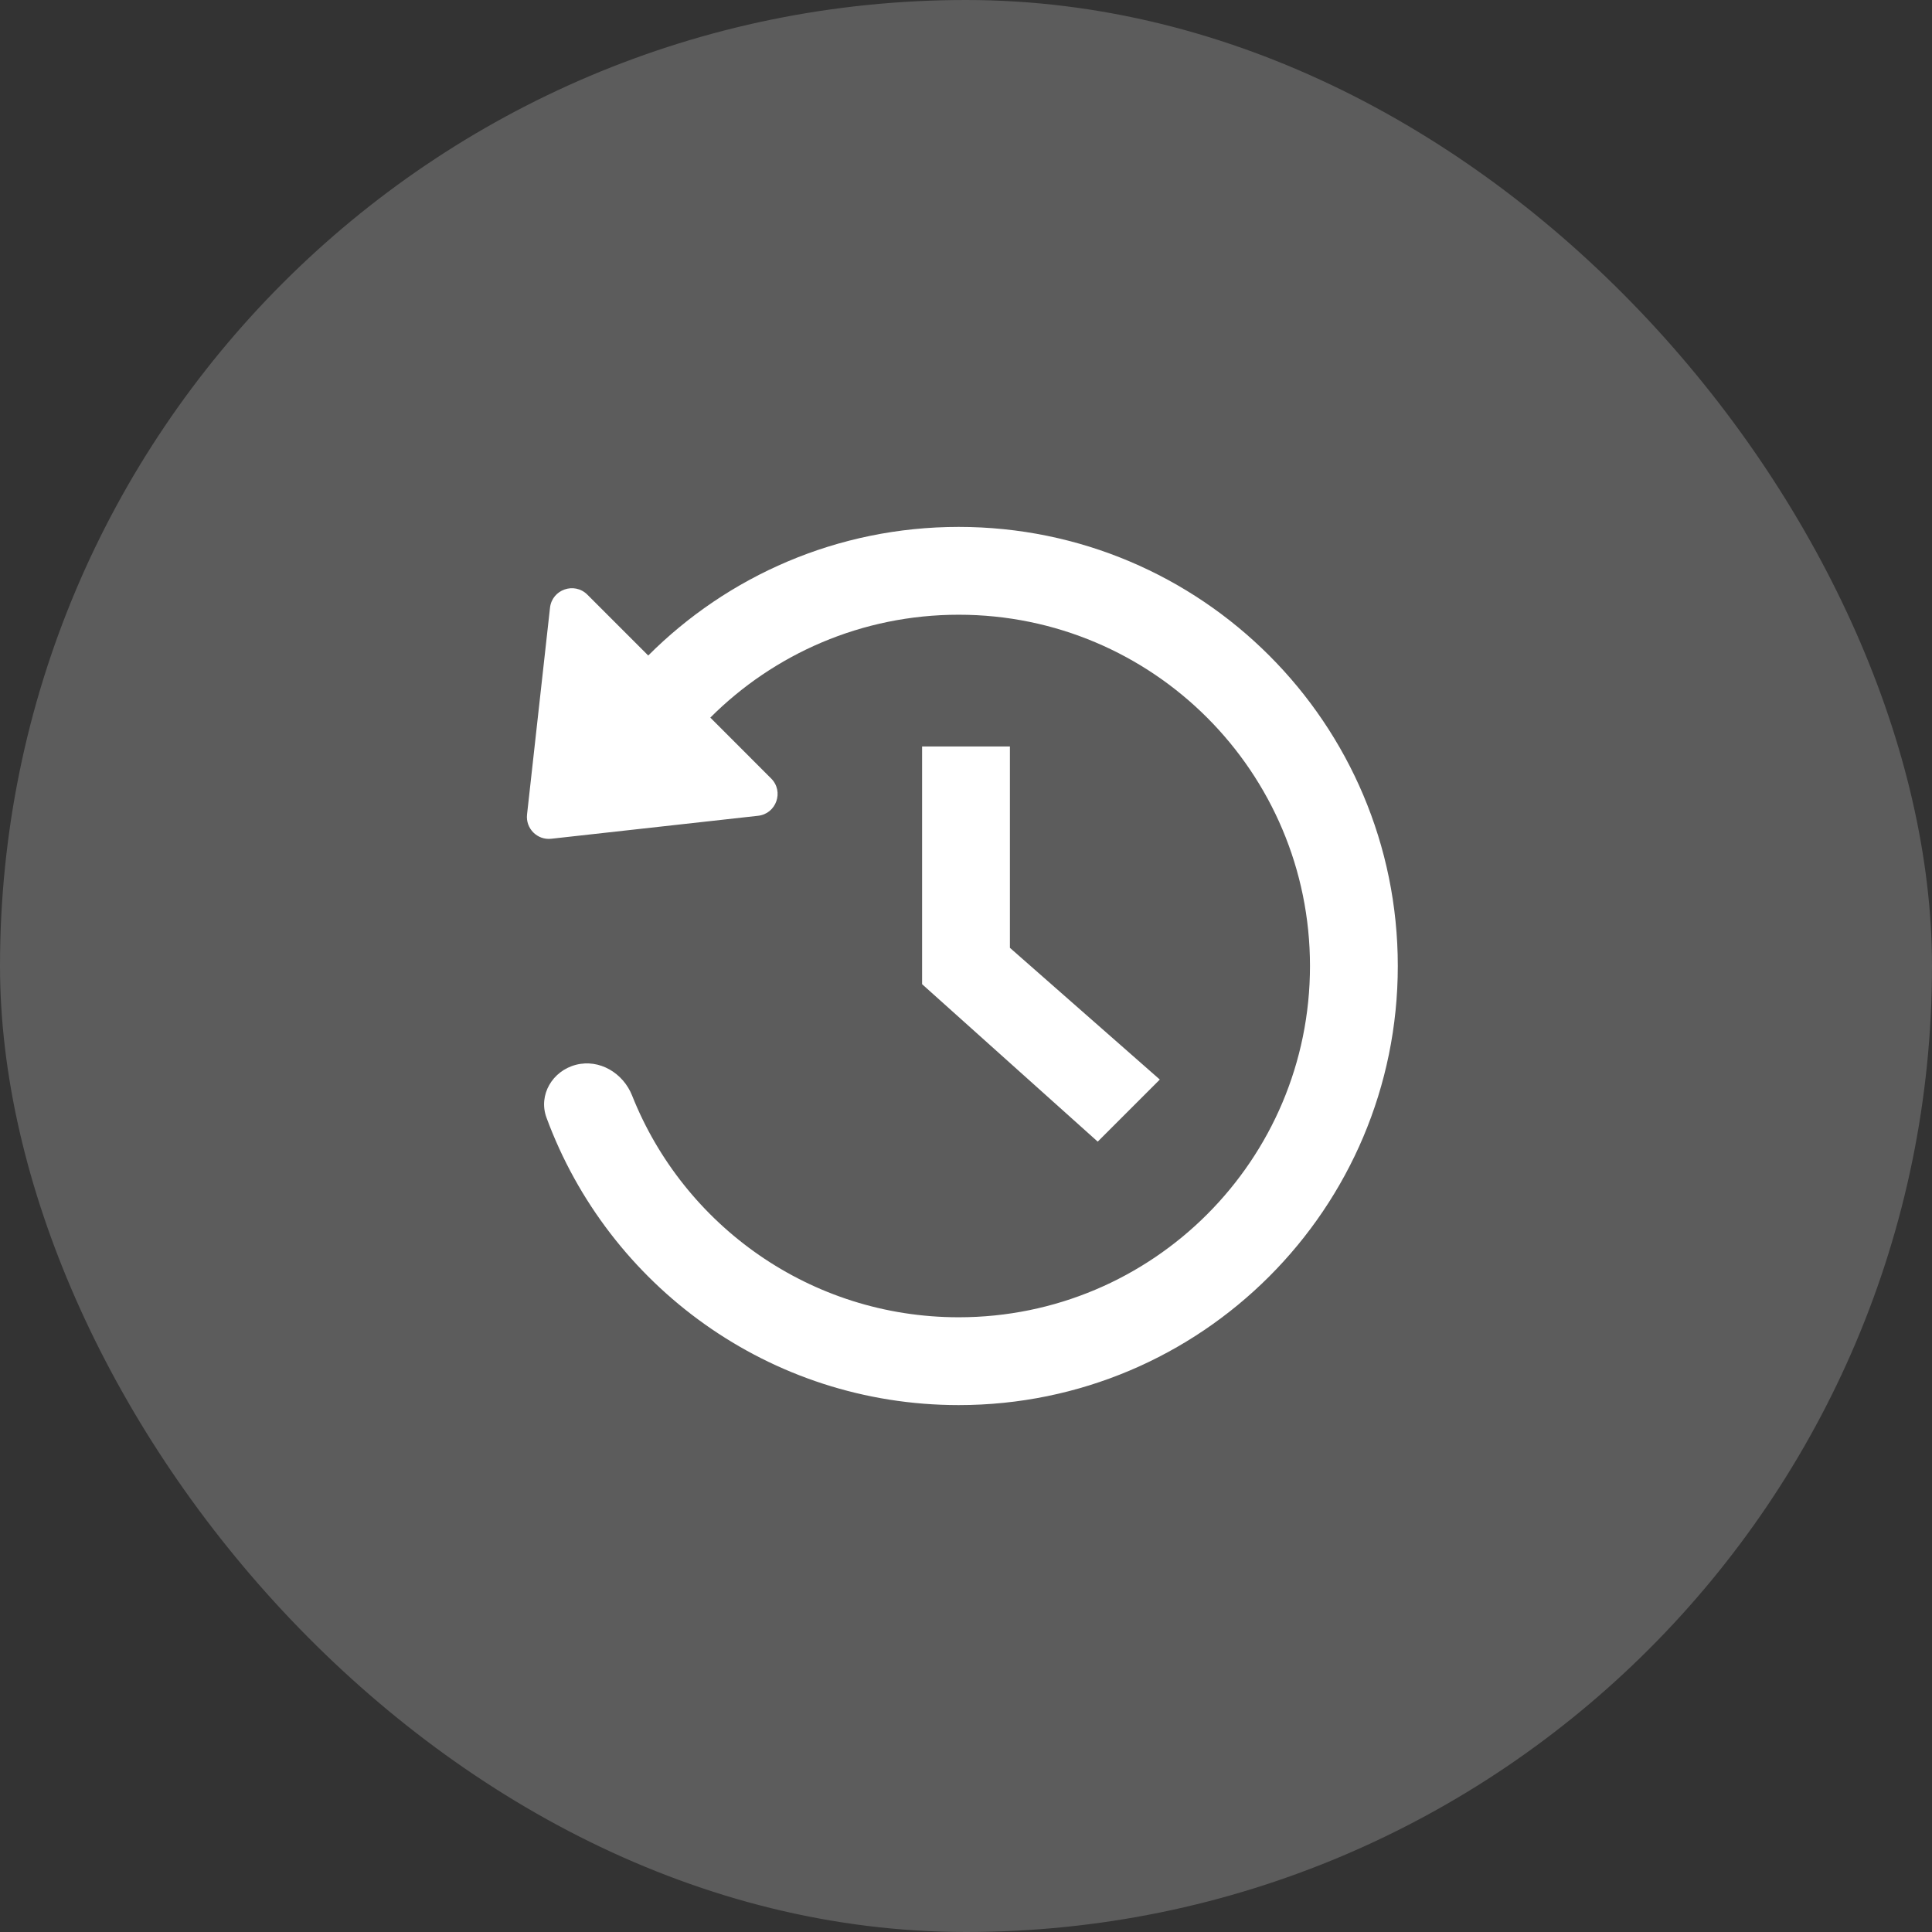
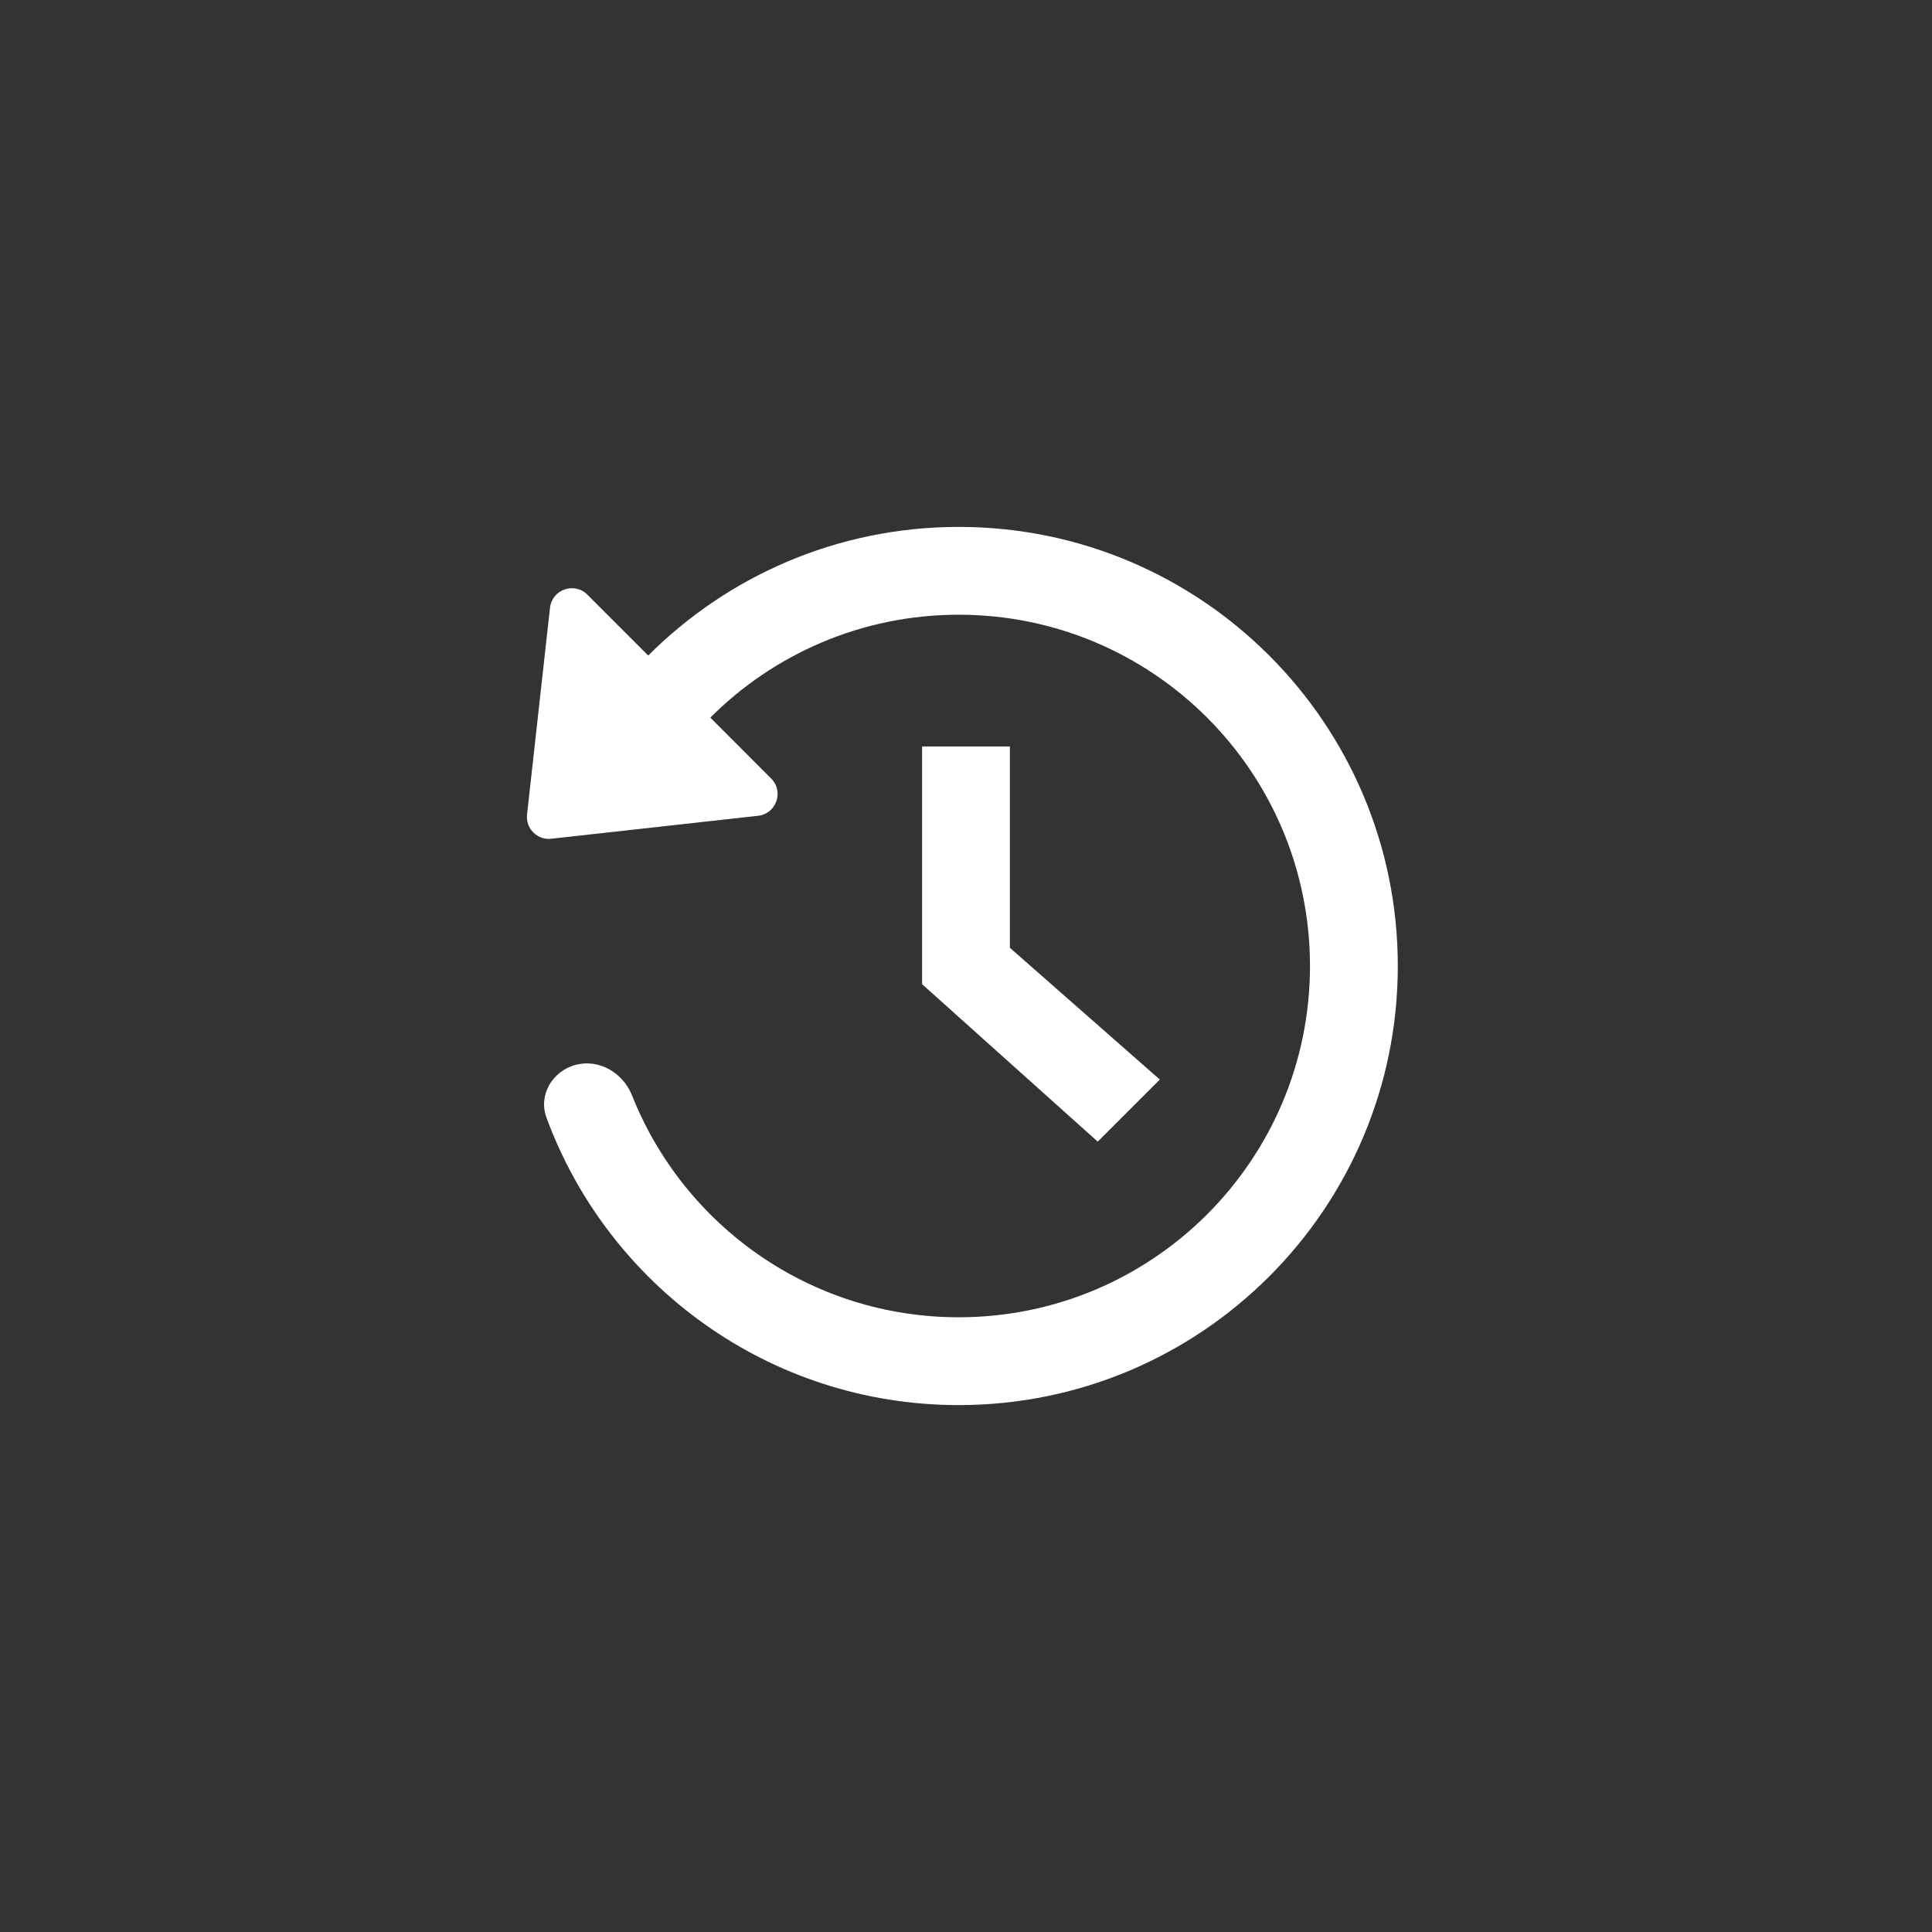
<svg xmlns="http://www.w3.org/2000/svg" width="44" height="44" viewBox="0 0 44 44" fill="none">
  <rect x="0" y="0" width="44" height="44" fill="#333333" stroke="none" />
-   <rect width="44" height="44" rx="22" fill="white" fill-opacity="0.2" />
  <path fill-rule="evenodd" clip-rule="evenodd" d="M31.834 22C31.834 16.477 27.357 12 21.834 12C19.072 12 16.572 13.12 14.763 14.929L13.377 13.543C13.08 13.247 12.573 13.425 12.526 13.841L12.003 18.55C11.968 18.869 12.237 19.138 12.555 19.102L17.264 18.579C17.681 18.533 17.859 18.025 17.562 17.729L16.177 16.343C17.624 14.896 19.624 14 21.834 14C26.252 14 29.834 17.582 29.834 22C29.834 26.418 26.252 30 21.834 30C18.458 30 15.57 27.909 14.396 24.951C14.192 24.437 13.652 24.112 13.117 24.25C12.582 24.388 12.255 24.936 12.446 25.454C13.852 29.275 17.525 32 21.834 32C27.357 32 31.834 27.523 31.834 22ZM23 17L21 17L21 22.414L25 26L26.414 24.586L23 21.586L23 17Z" fill="white" />
</svg>